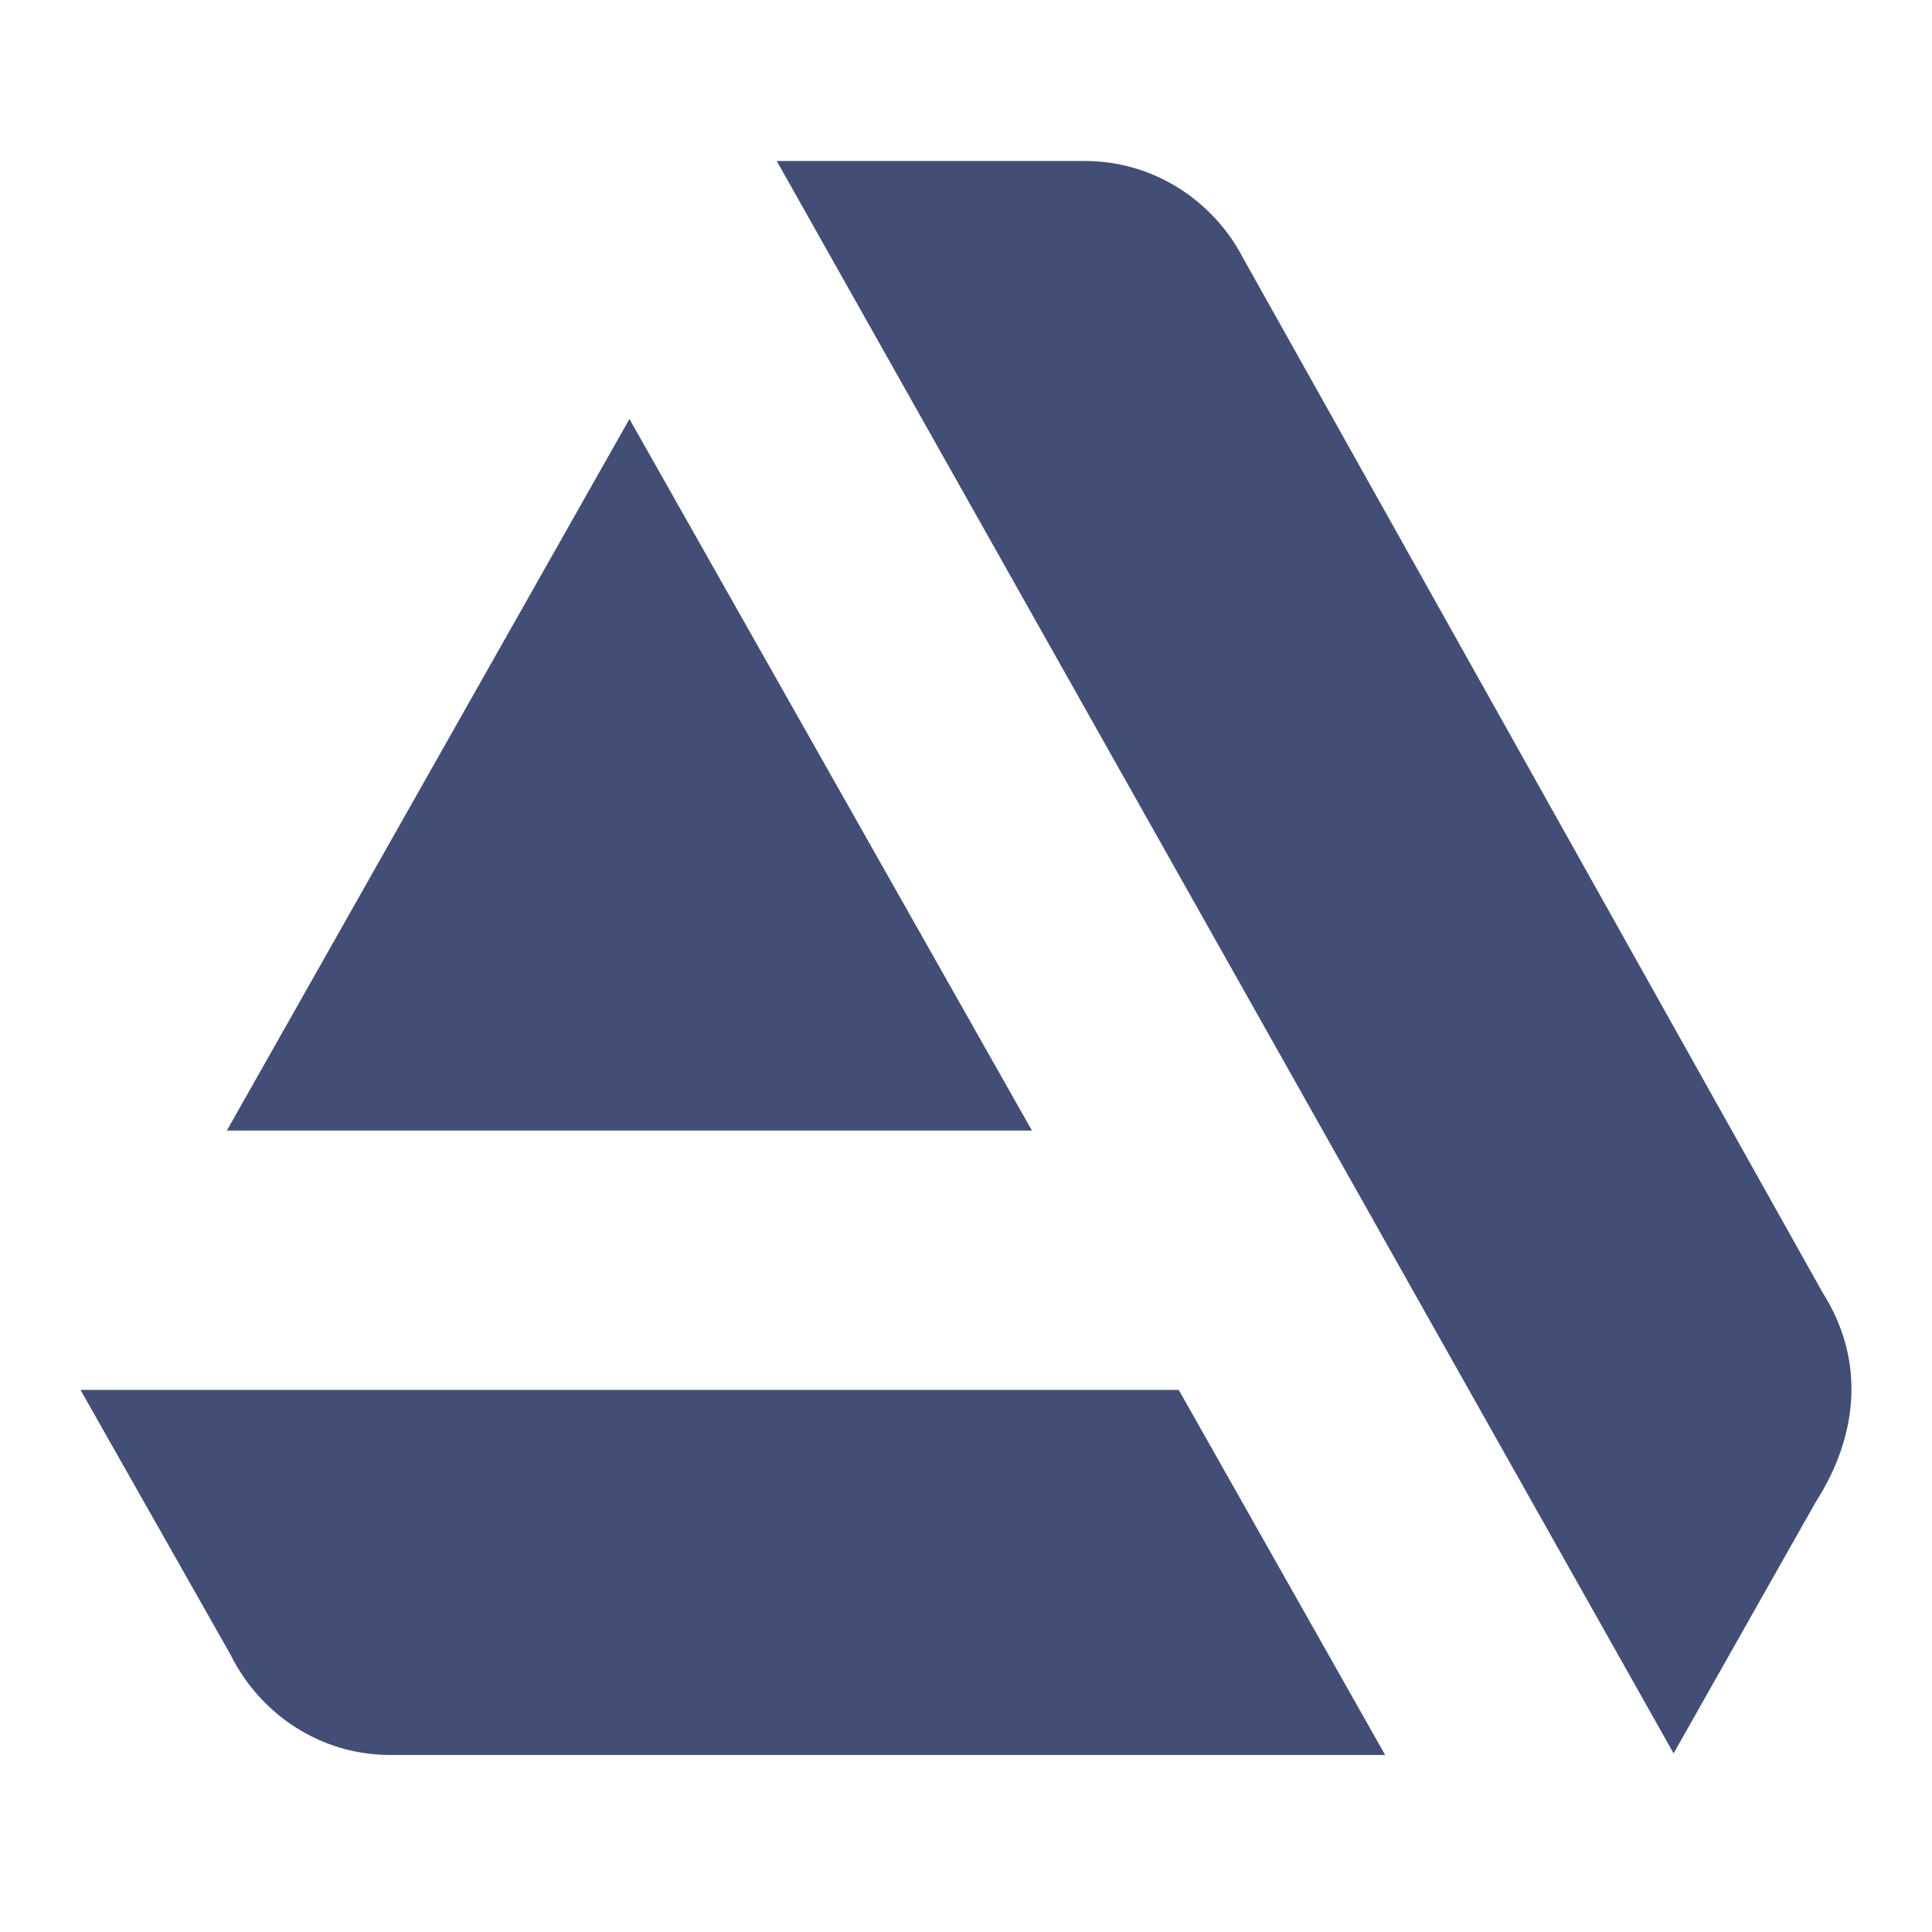
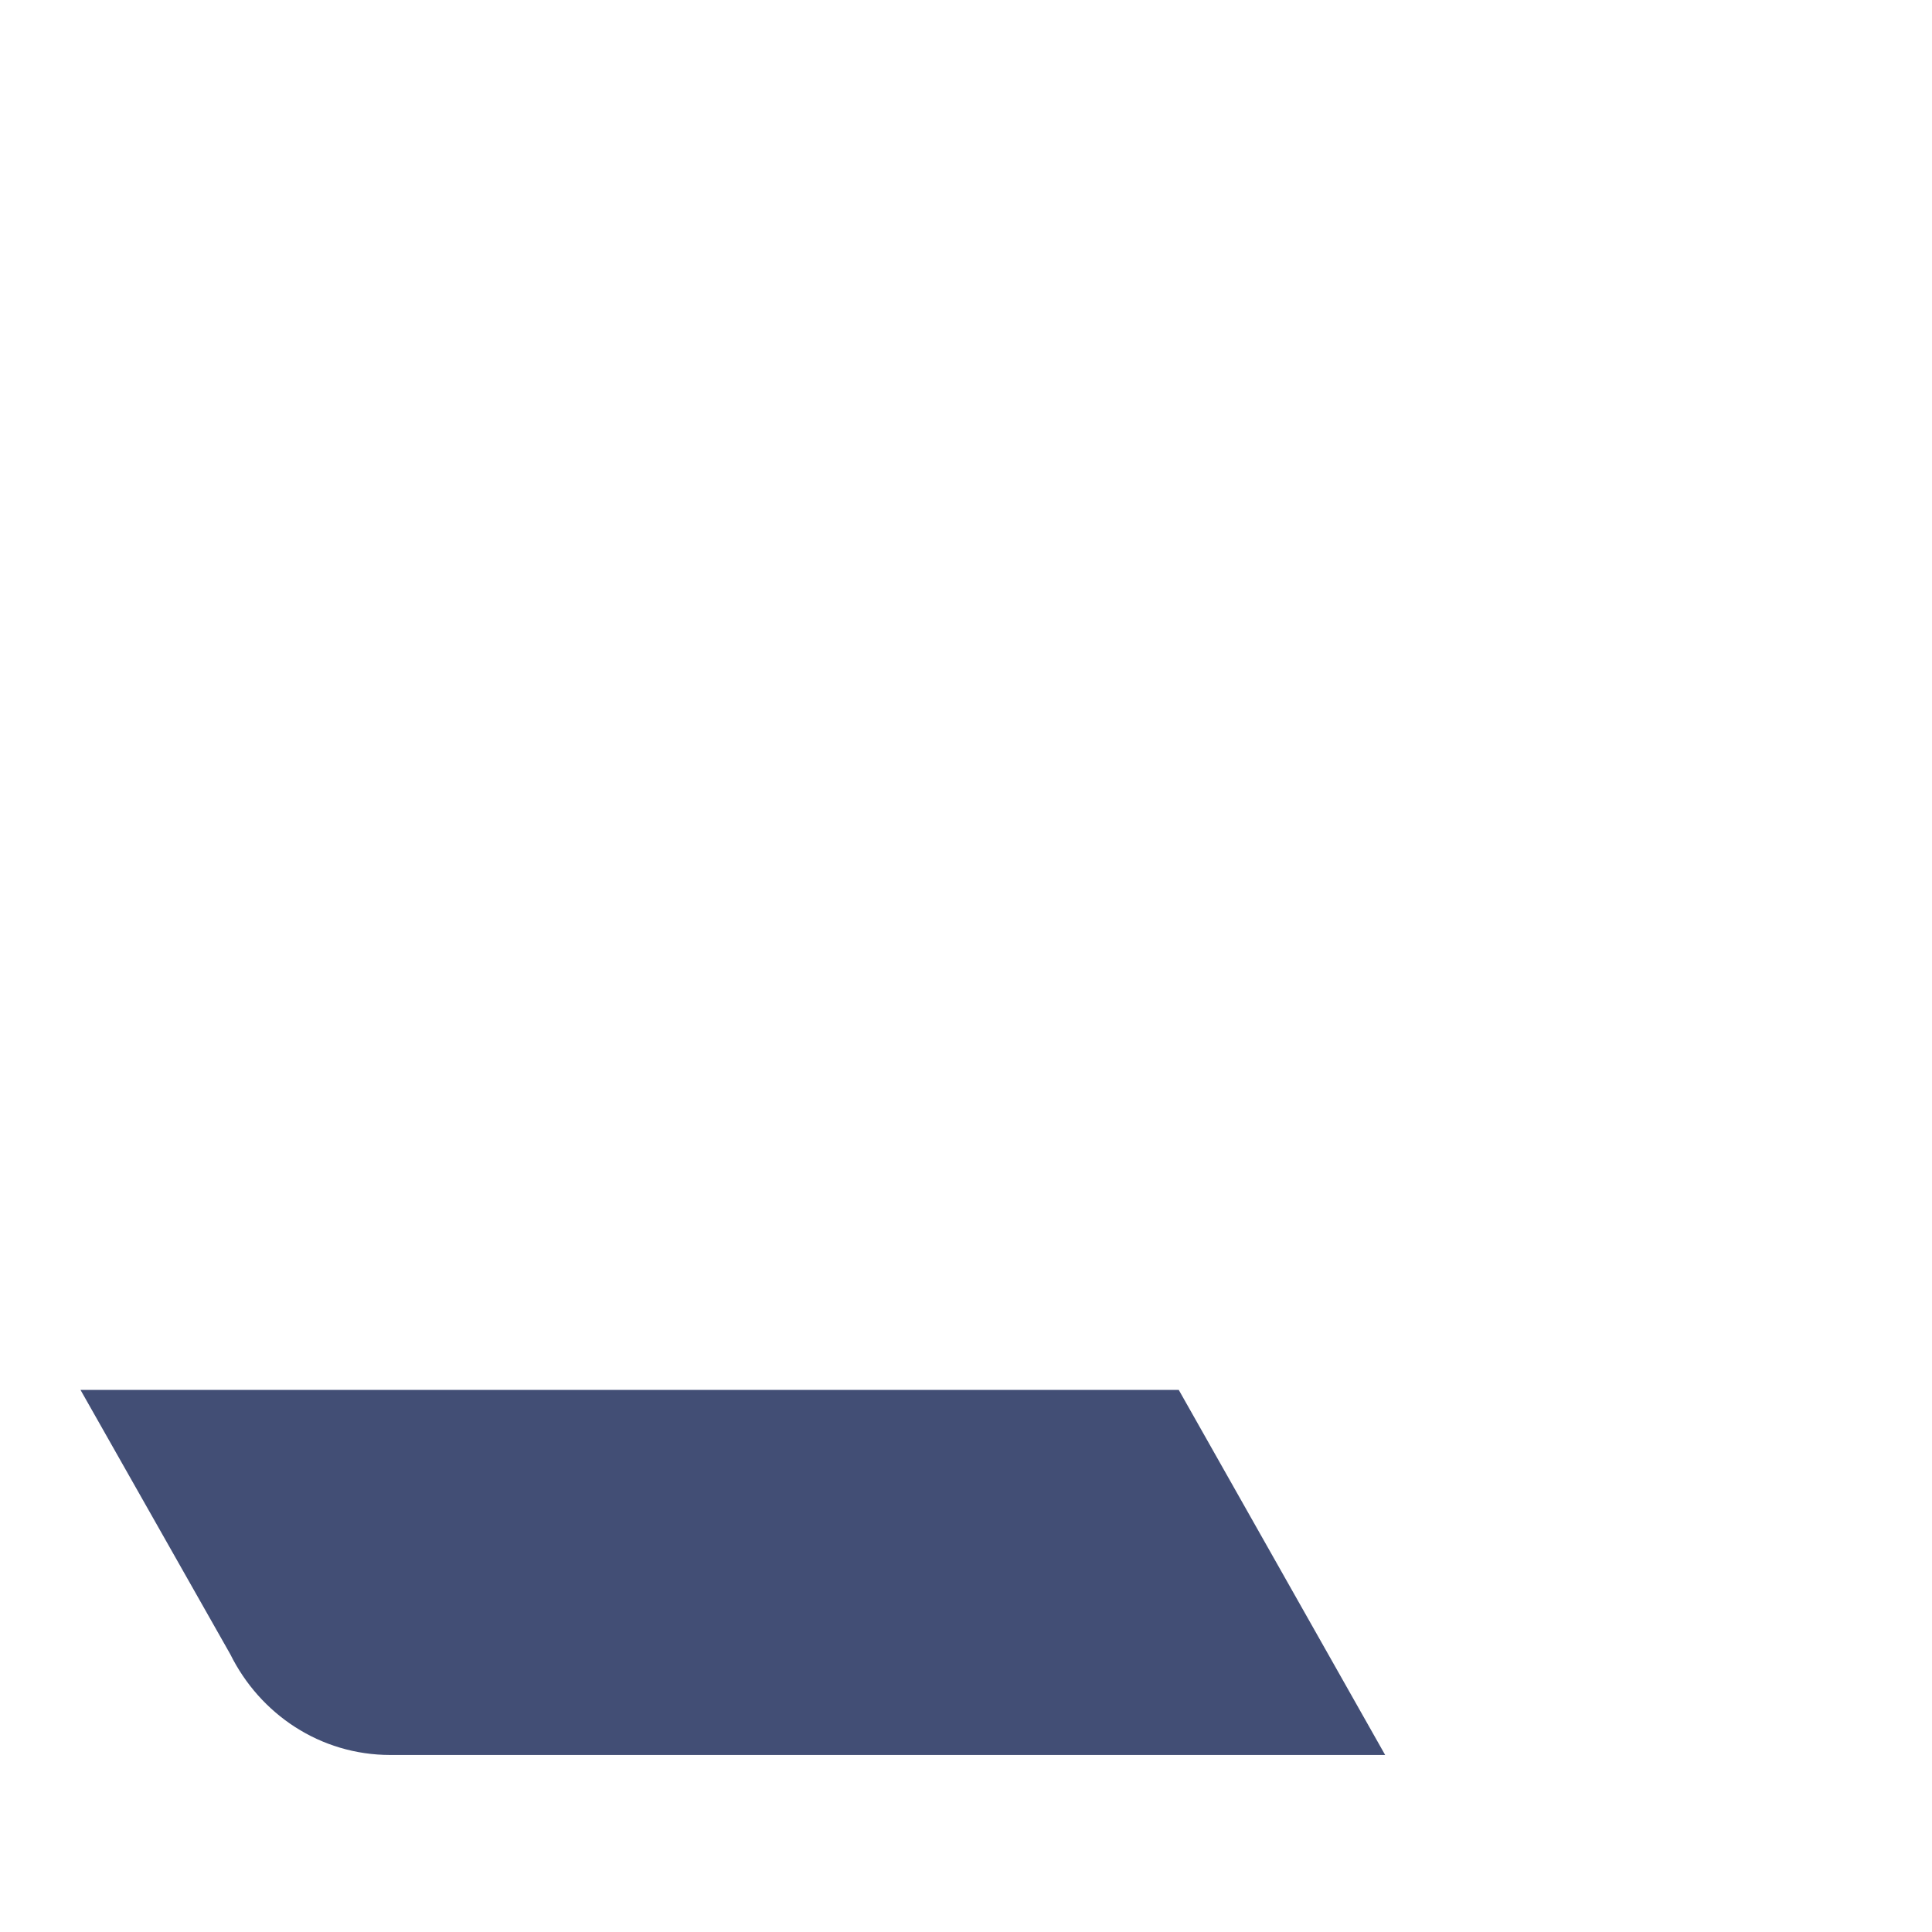
<svg xmlns="http://www.w3.org/2000/svg" width="24" height="24" viewBox="0 0 24 24" fill="none">
  <g clip-path="url(#clip0_1946_35959)">
    <path d="M4.849 21.801H17.207L14.643 17.266H1L2.861 20.55C3.229 21.293 3.977 21.801 4.849 21.801Z" fill="#424E75" />
-     <path d="M12.819 14.044L7.819 5.205L2.818 14.044H12.819Z" fill="#424E75" />
-     <path d="M22.552 18.665C22.634 18.523 23.46 17.352 22.639 16.053L15.443 3.207C15.071 2.491 14.33 2 13.477 2H9.649L20.79 21.781L22.552 18.665Z" fill="#424E75" />
  </g>
  <defs>
    <clipPath id="clip0_1946_35959">
      <rect width="24" height="24" fill="white" />
    </clipPath>
  </defs>
</svg>